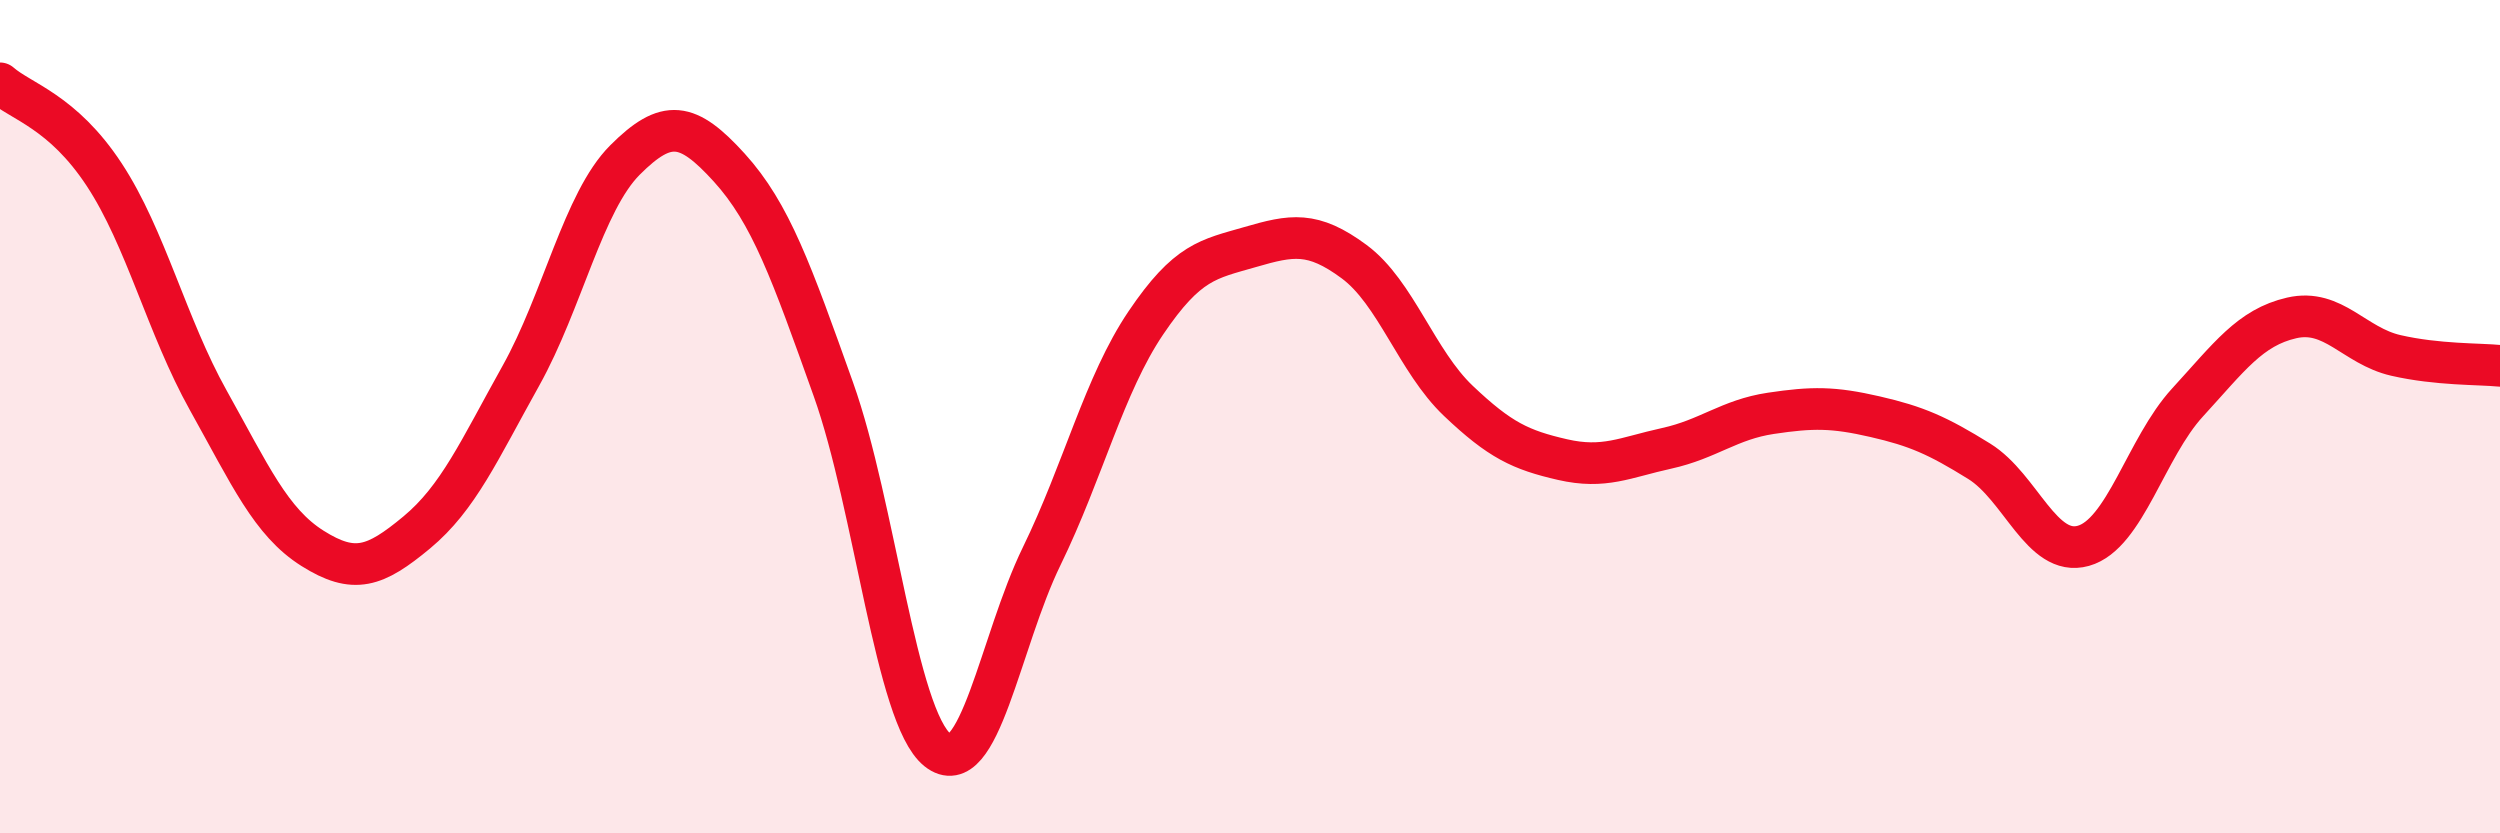
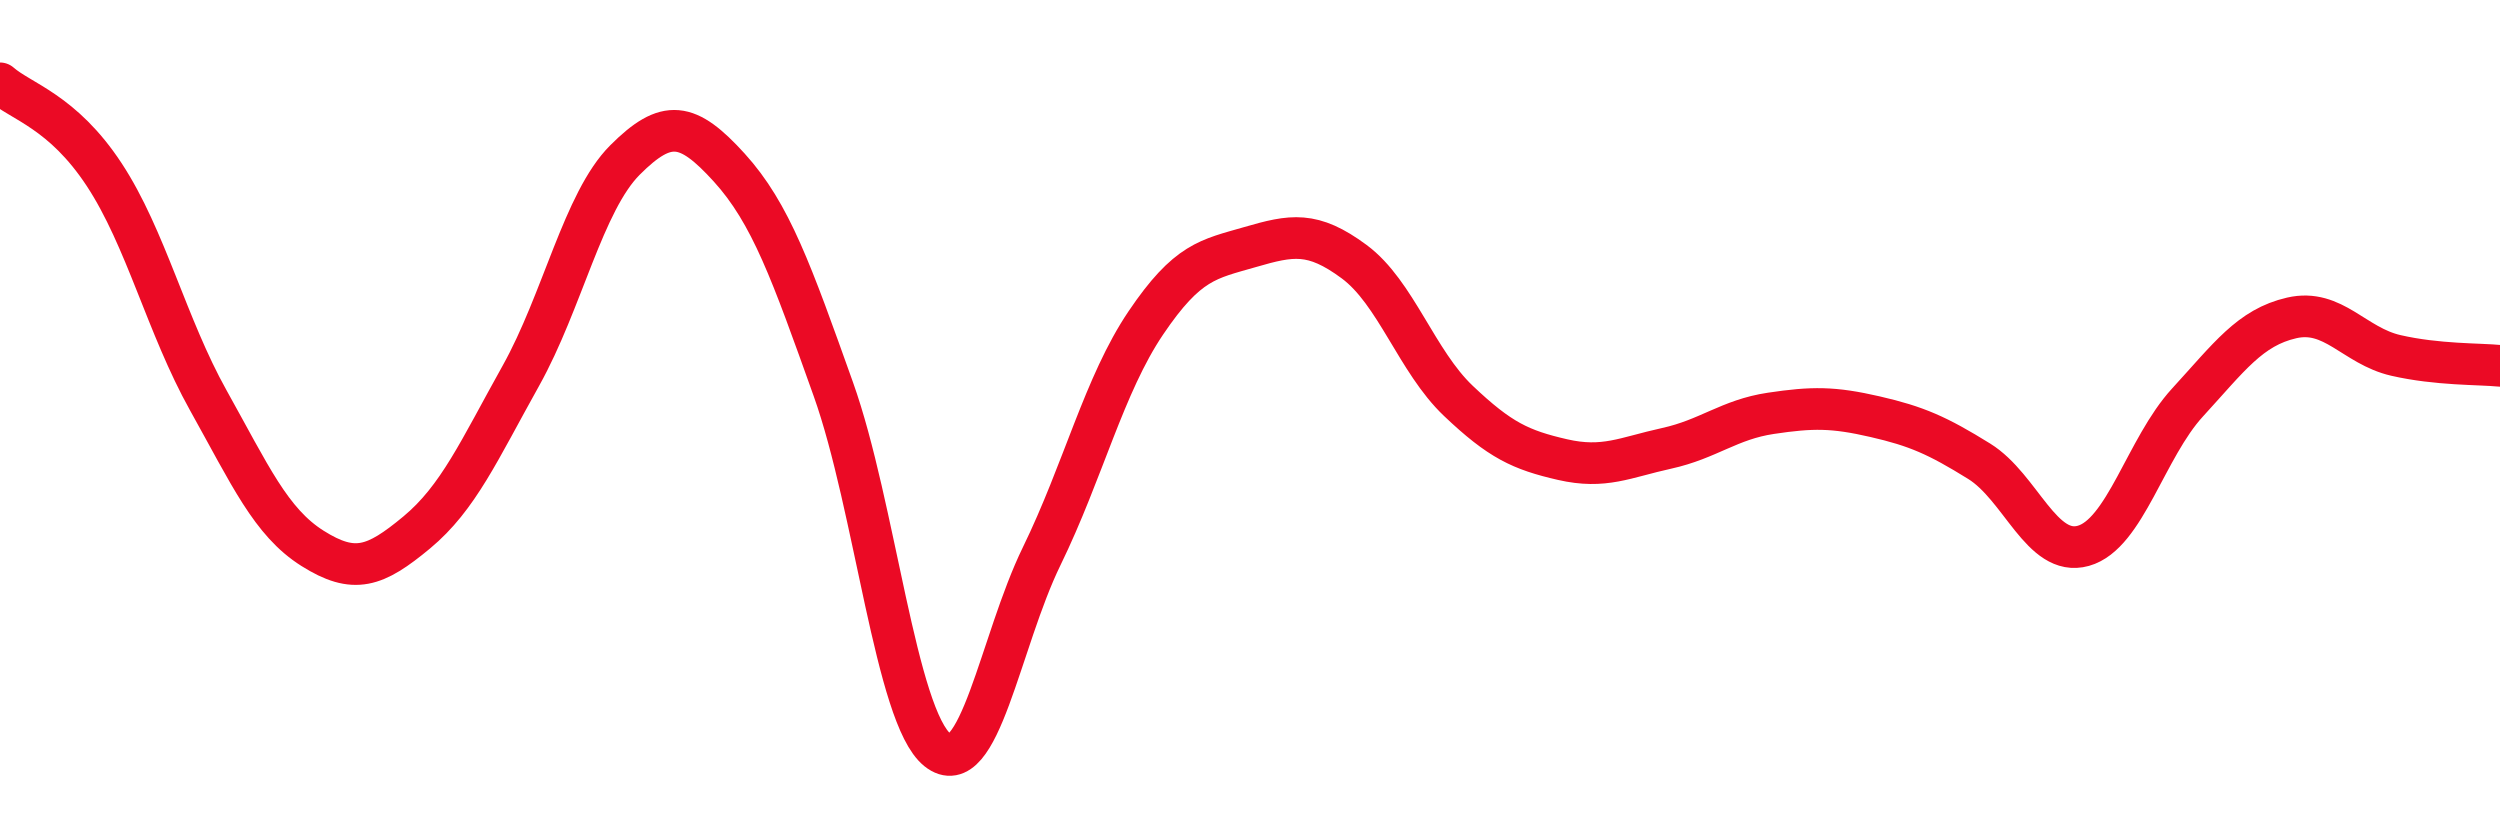
<svg xmlns="http://www.w3.org/2000/svg" width="60" height="20" viewBox="0 0 60 20">
-   <path d="M 0,2 C 0.5,2.44 1.5,2.67 2.5,4.19 C 3.5,5.71 4,7.82 5,9.61 C 6,11.4 6.5,12.53 7.5,13.16 C 8.5,13.79 9,13.61 10,12.78 C 11,11.95 11.5,10.81 12.5,9.02 C 13.5,7.23 14,4.84 15,3.84 C 16,2.84 16.5,2.92 17.5,4.02 C 18.5,5.12 19,6.54 20,9.34 C 21,12.14 21.5,17.2 22.5,18 C 23.5,18.8 24,15.4 25,13.35 C 26,11.3 26.5,9.23 27.5,7.75 C 28.5,6.27 29,6.22 30,5.93 C 31,5.64 31.5,5.54 32.5,6.28 C 33.5,7.02 34,8.67 35,9.62 C 36,10.57 36.5,10.8 37.5,11.03 C 38.5,11.26 39,10.98 40,10.76 C 41,10.54 41.5,10.07 42.5,9.92 C 43.5,9.77 44,9.77 45,10 C 46,10.23 46.5,10.45 47.5,11.07 C 48.5,11.69 49,13.38 50,13.1 C 51,12.82 51.5,10.75 52.5,9.66 C 53.5,8.57 54,7.86 55,7.63 C 56,7.4 56.5,8.3 57.5,8.53 C 58.5,8.76 59.5,8.73 60,8.78L60 20L0 20Z" fill="#EB0A25" opacity="0.1" stroke-linecap="round" stroke-linejoin="round" />
  <path d="M 0,2 C 0.5,2.44 1.5,2.67 2.5,4.19 C 3.5,5.71 4,7.82 5,9.61 C 6,11.4 6.5,12.53 7.5,13.16 C 8.5,13.79 9,13.61 10,12.78 C 11,11.95 11.5,10.81 12.5,9.02 C 13.5,7.23 14,4.84 15,3.84 C 16,2.84 16.5,2.92 17.5,4.02 C 18.5,5.12 19,6.54 20,9.34 C 21,12.14 21.5,17.2 22.5,18 C 23.5,18.8 24,15.4 25,13.35 C 26,11.3 26.5,9.23 27.5,7.75 C 28.5,6.27 29,6.22 30,5.93 C 31,5.64 31.5,5.54 32.5,6.28 C 33.5,7.02 34,8.67 35,9.62 C 36,10.57 36.5,10.8 37.5,11.03 C 38.5,11.26 39,10.98 40,10.76 C 41,10.54 41.5,10.07 42.5,9.92 C 43.5,9.77 44,9.77 45,10 C 46,10.23 46.5,10.45 47.5,11.07 C 48.5,11.69 49,13.38 50,13.1 C 51,12.82 51.5,10.75 52.5,9.66 C 53.5,8.57 54,7.86 55,7.63 C 56,7.4 56.5,8.3 57.5,8.53 C 58.5,8.76 59.5,8.73 60,8.78" stroke="#EB0A25" stroke-width="1" fill="none" stroke-linecap="round" stroke-linejoin="round" />
</svg>